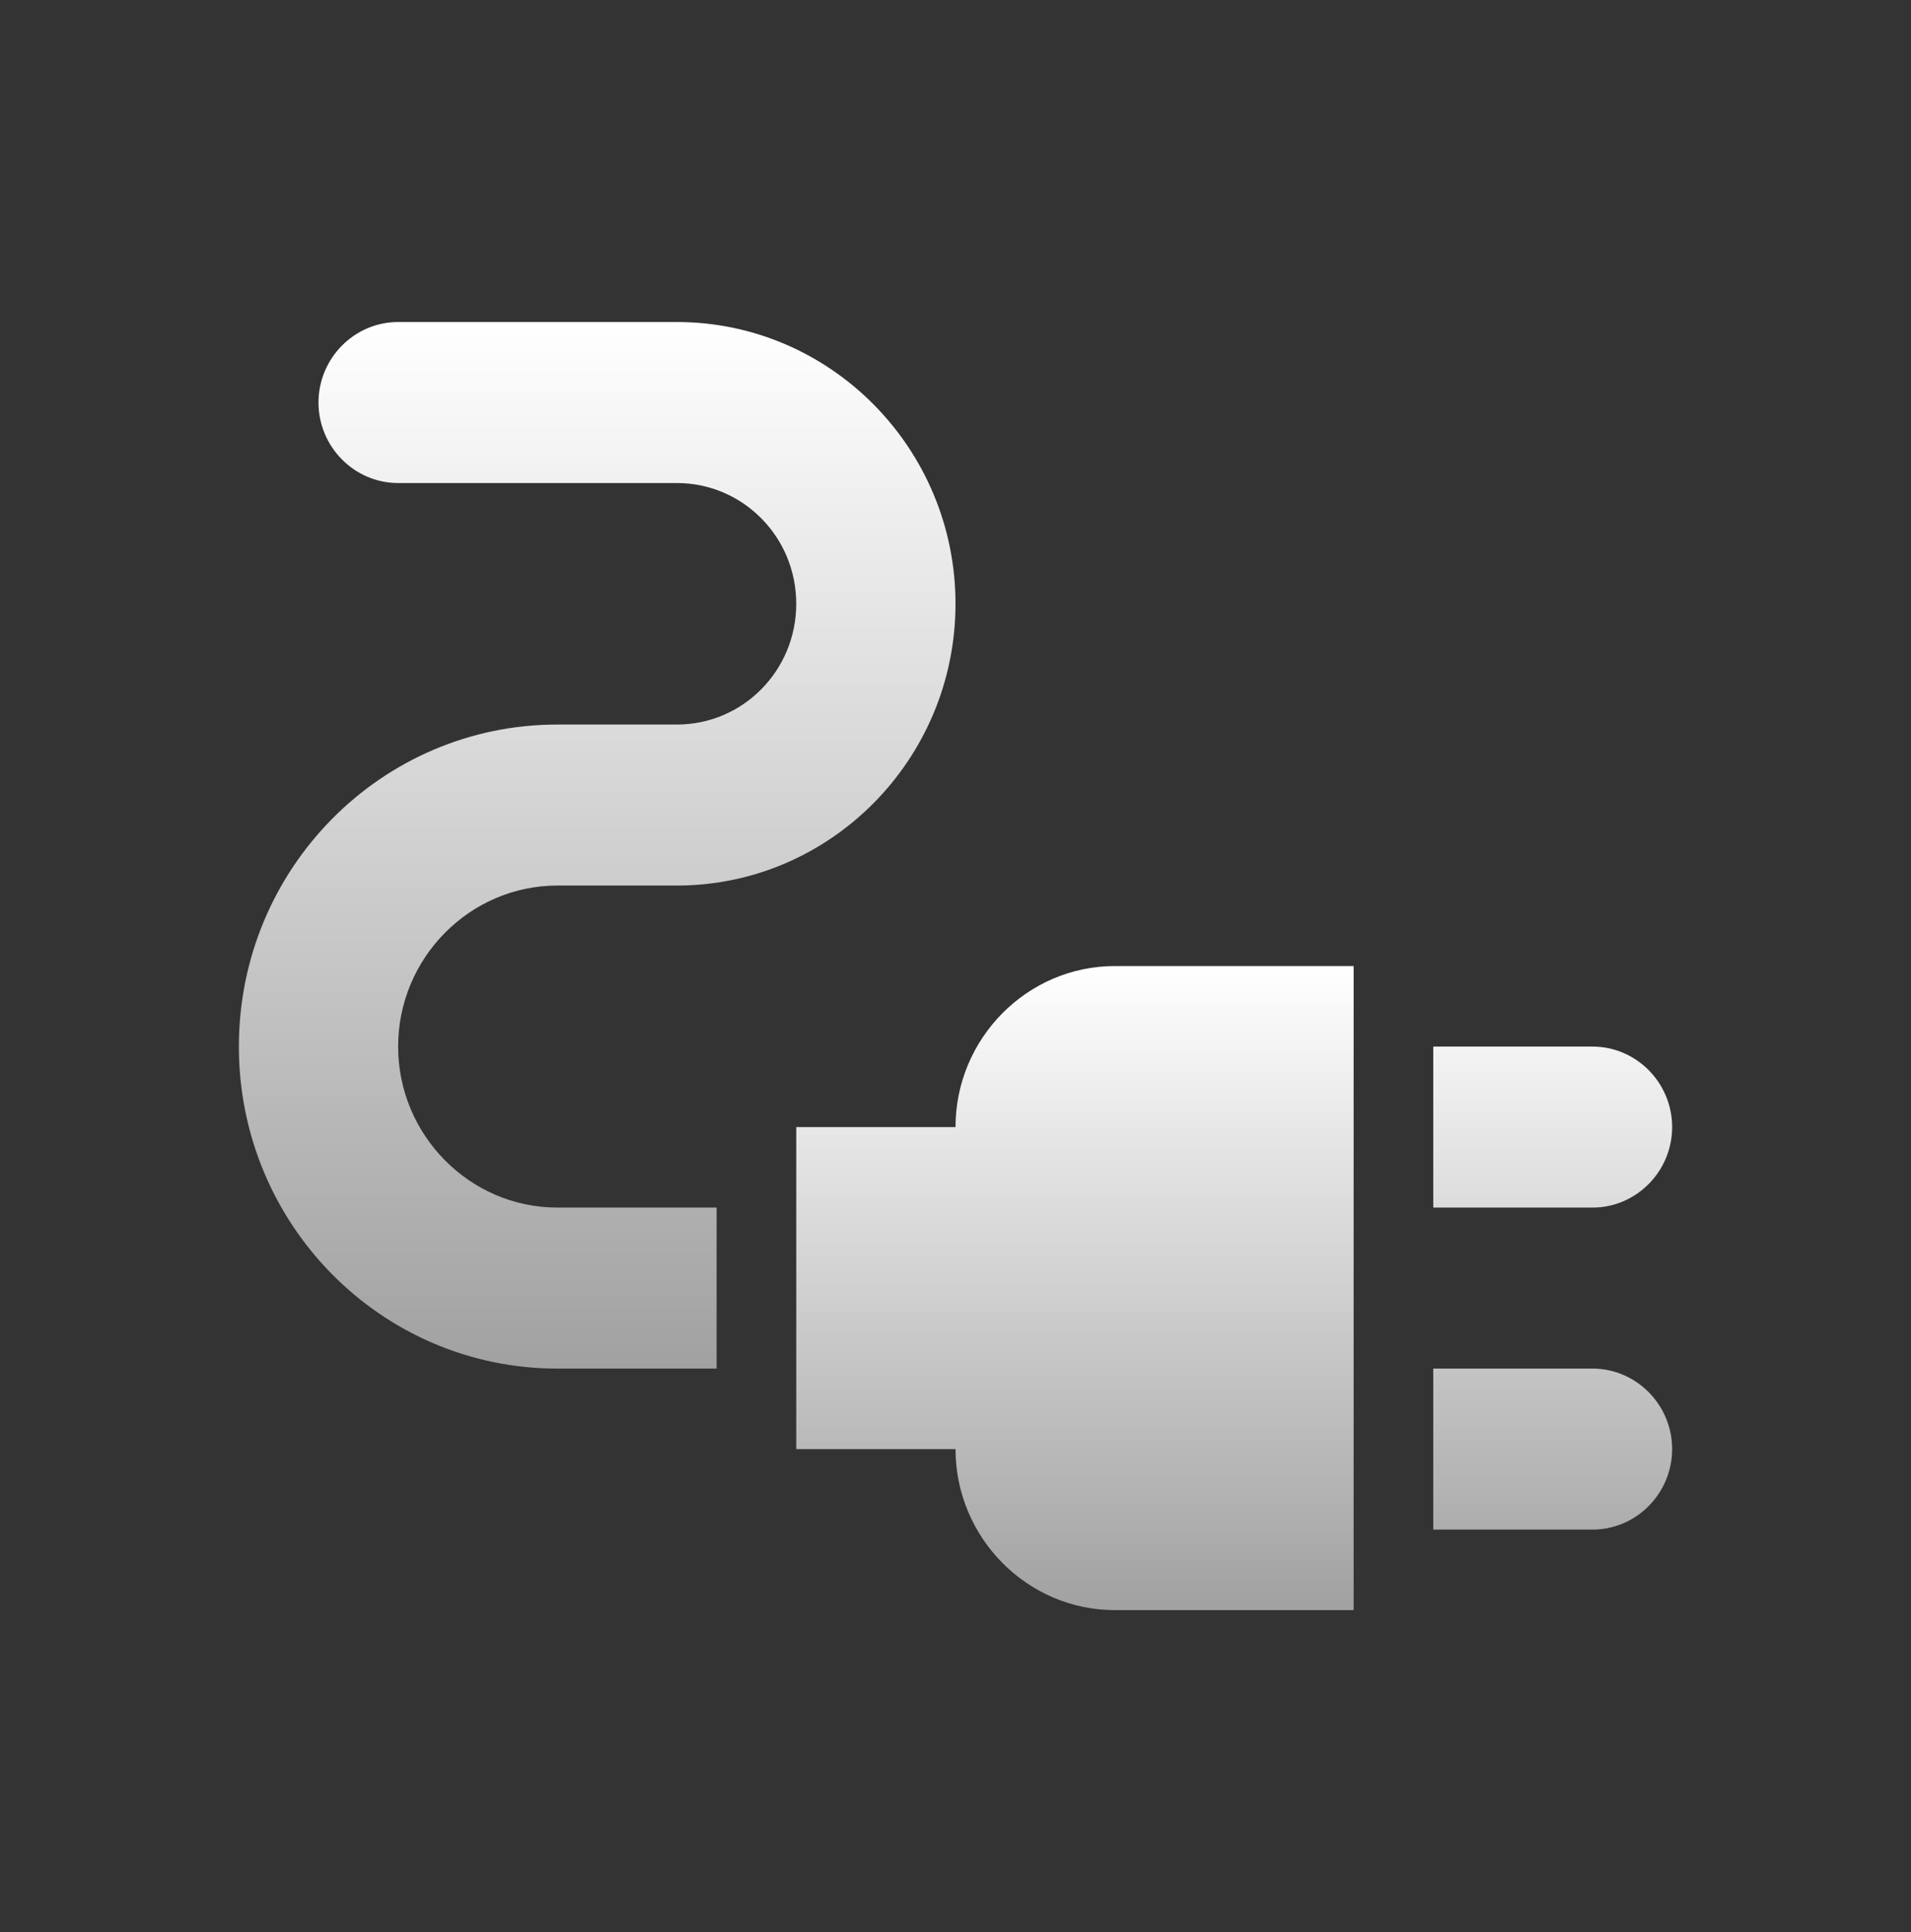
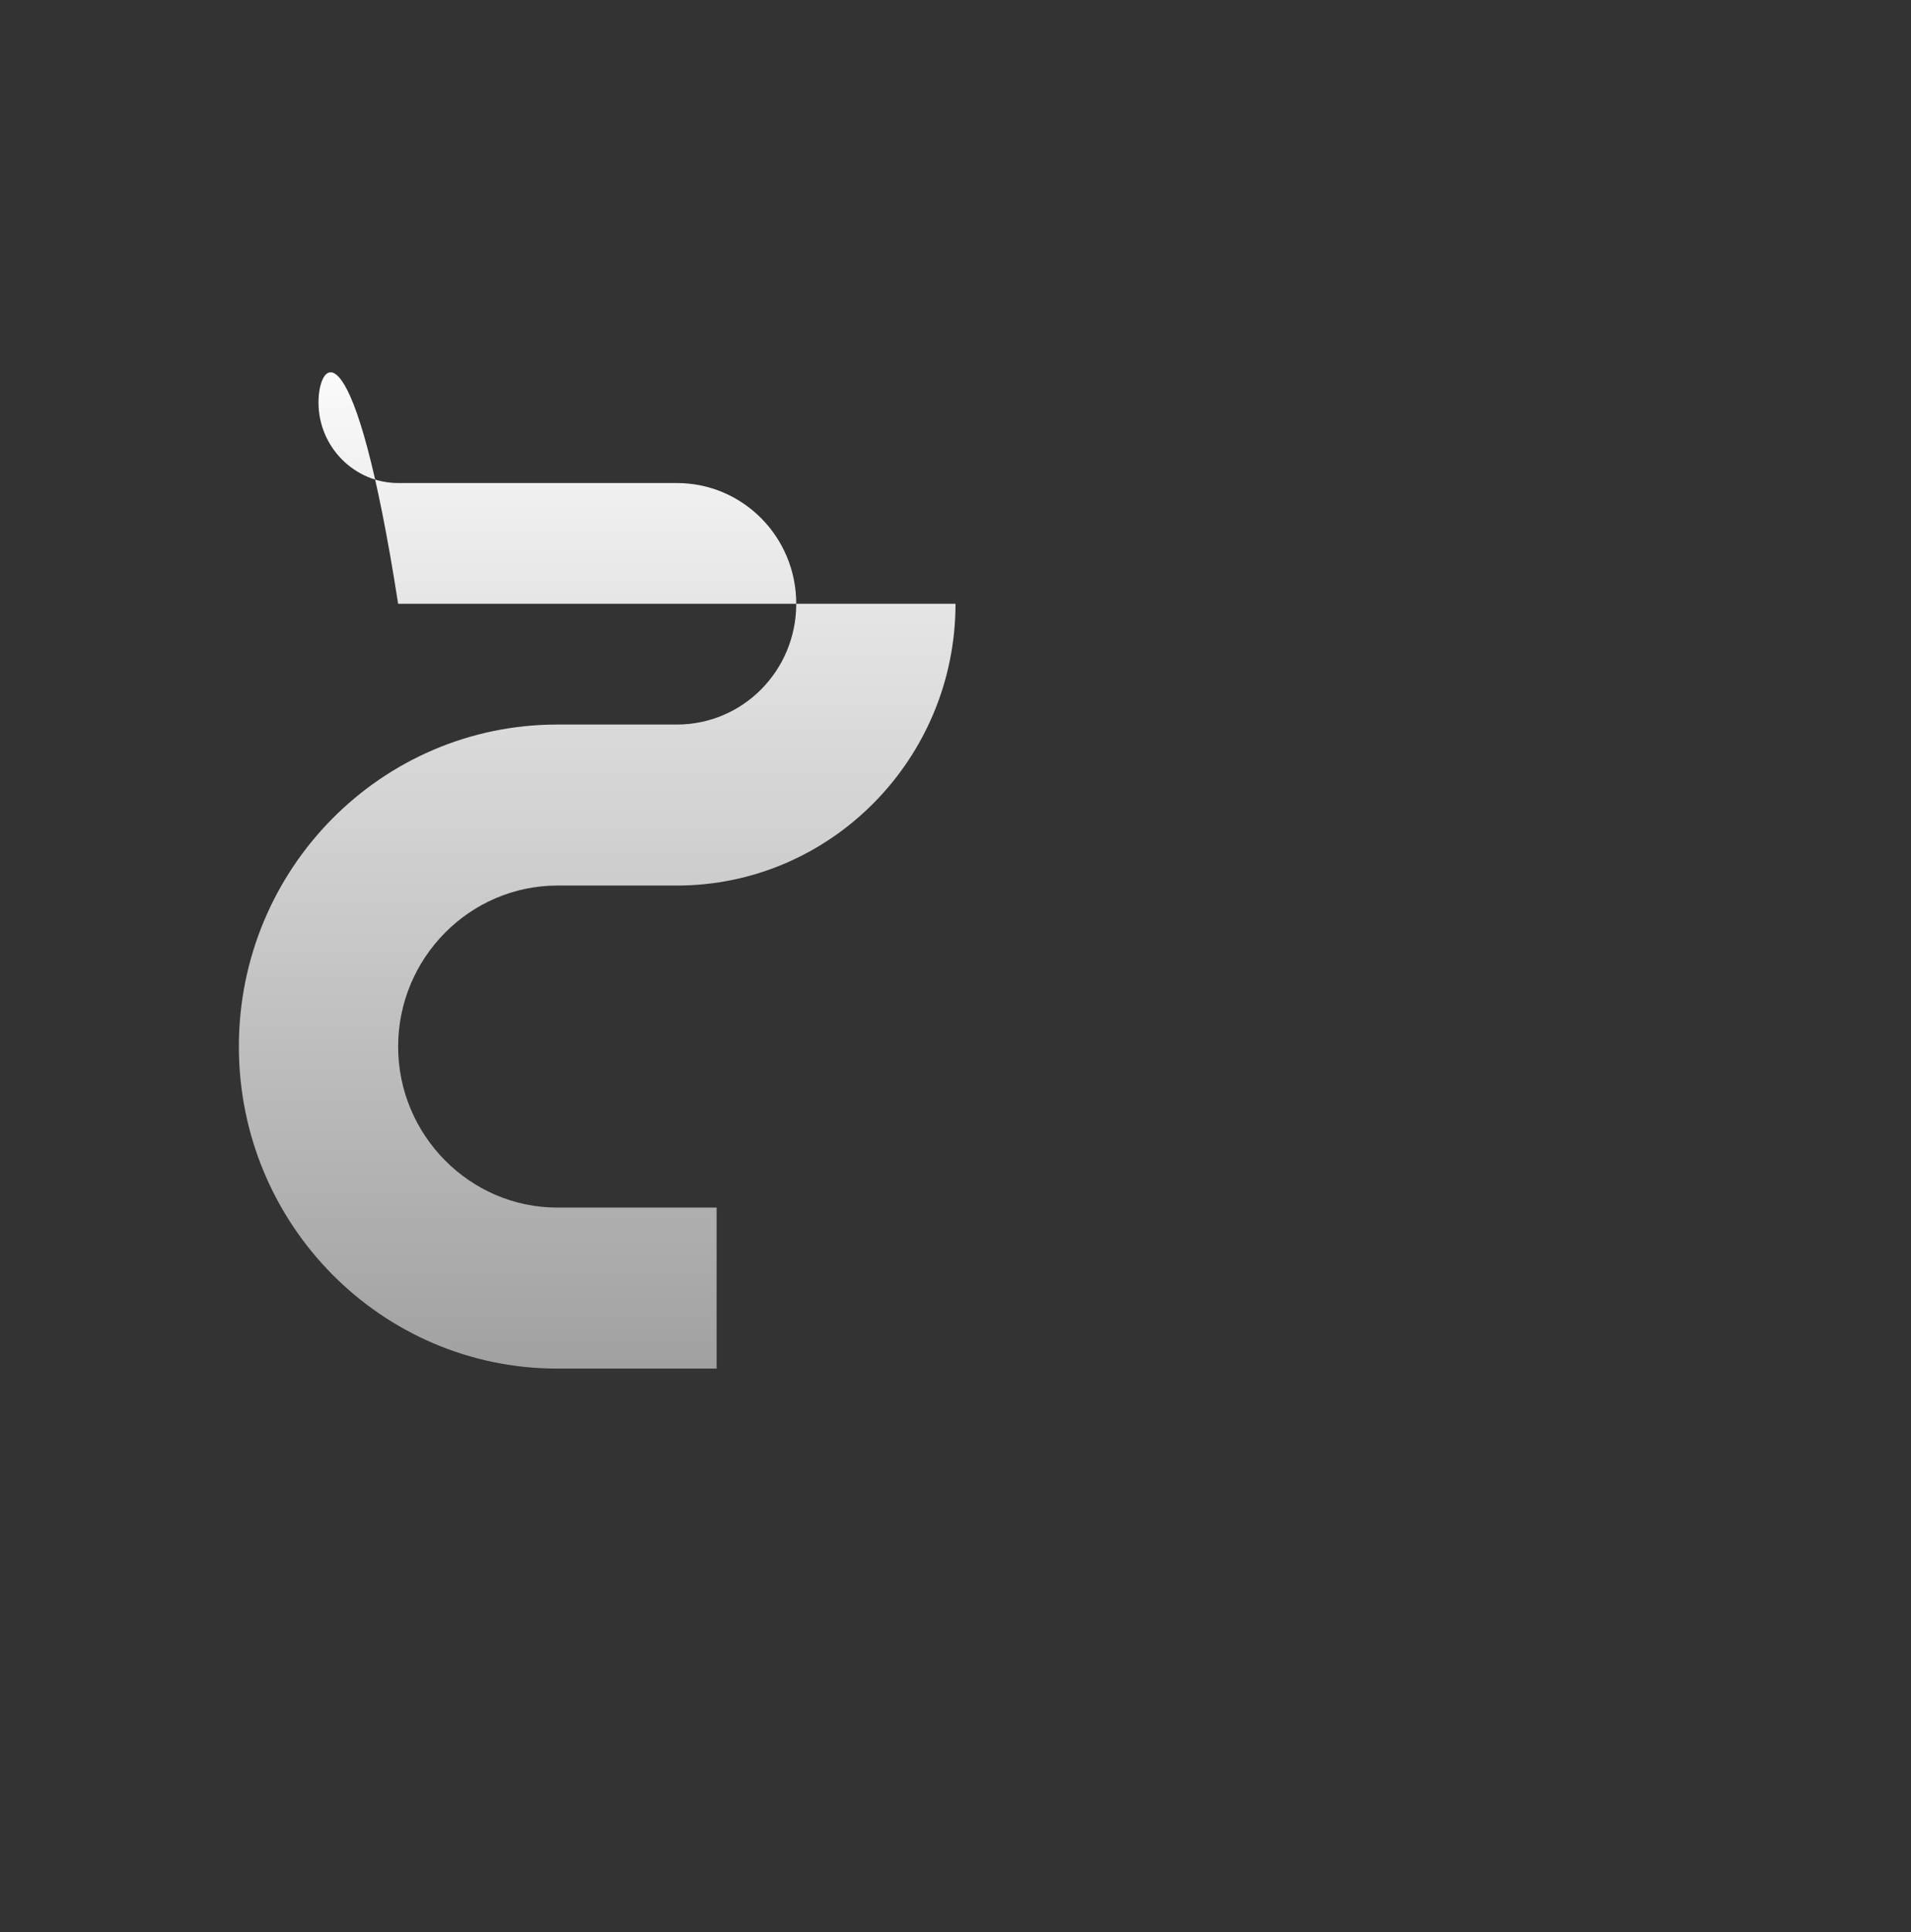
<svg xmlns="http://www.w3.org/2000/svg" width="92" height="93" viewBox="0 0 92 93" fill="none">
  <rect x="0" y="0" width="92" height="93" fill="#333333" stroke="none" />
-   <path d="M76.667 58.125H69.001V50.375H76.667C78.776 50.375 80.501 52.119 80.501 54.25C80.501 56.381 78.776 58.125 76.667 58.125ZM76.667 73.625H69.001V65.875H76.667C78.776 65.875 80.501 67.619 80.501 69.75C80.501 71.881 78.776 73.625 76.667 73.625ZM53.667 46.5C49.451 46.5 46.001 49.987 46.001 54.25H38.334V69.75H46.001C46.001 74.013 49.451 77.5 53.667 77.5H65.167V46.5H53.667Z" fill="url(#paint0_linear_1113_132)" />
-   <path d="M15.333 19.375C15.333 21.506 17.058 23.25 19.167 23.25H32.583C35.765 23.25 38.333 25.846 38.333 29.062C38.333 32.279 35.765 34.875 32.583 34.875H26.833C18.362 34.875 11.5 41.811 11.5 50.375C11.5 58.939 18.362 65.875 26.833 65.875H34.5V58.125H26.833C22.617 58.125 19.167 54.638 19.167 50.375C19.167 46.112 22.617 42.625 26.833 42.625H32.583C39.982 42.625 46 36.541 46 29.062C46 21.584 39.982 15.5 32.583 15.5H19.167C17.058 15.5 15.333 17.244 15.333 19.375Z" fill="url(#paint1_linear_1113_132)" />
+   <path d="M15.333 19.375C15.333 21.506 17.058 23.25 19.167 23.25H32.583C35.765 23.25 38.333 25.846 38.333 29.062C38.333 32.279 35.765 34.875 32.583 34.875H26.833C18.362 34.875 11.5 41.811 11.5 50.375C11.5 58.939 18.362 65.875 26.833 65.875H34.5V58.125H26.833C22.617 58.125 19.167 54.638 19.167 50.375C19.167 46.112 22.617 42.625 26.833 42.625H32.583C39.982 42.625 46 36.541 46 29.062H19.167C17.058 15.5 15.333 17.244 15.333 19.375Z" fill="url(#paint1_linear_1113_132)" />
  <defs>
    <linearGradient id="paint0_linear_1113_132" x1="59.417" y1="46.5" x2="59.417" y2="77.5" gradientUnits="userSpaceOnUse">
      <stop stop-color="white" />
      <stop offset="1" stop-color="#A1A1A1" />
    </linearGradient>
    <linearGradient id="paint1_linear_1113_132" x1="28.75" y1="15.5" x2="28.75" y2="65.875" gradientUnits="userSpaceOnUse">
      <stop stop-color="white" />
      <stop offset="1" stop-color="#A1A1A1" />
    </linearGradient>
  </defs>
</svg>